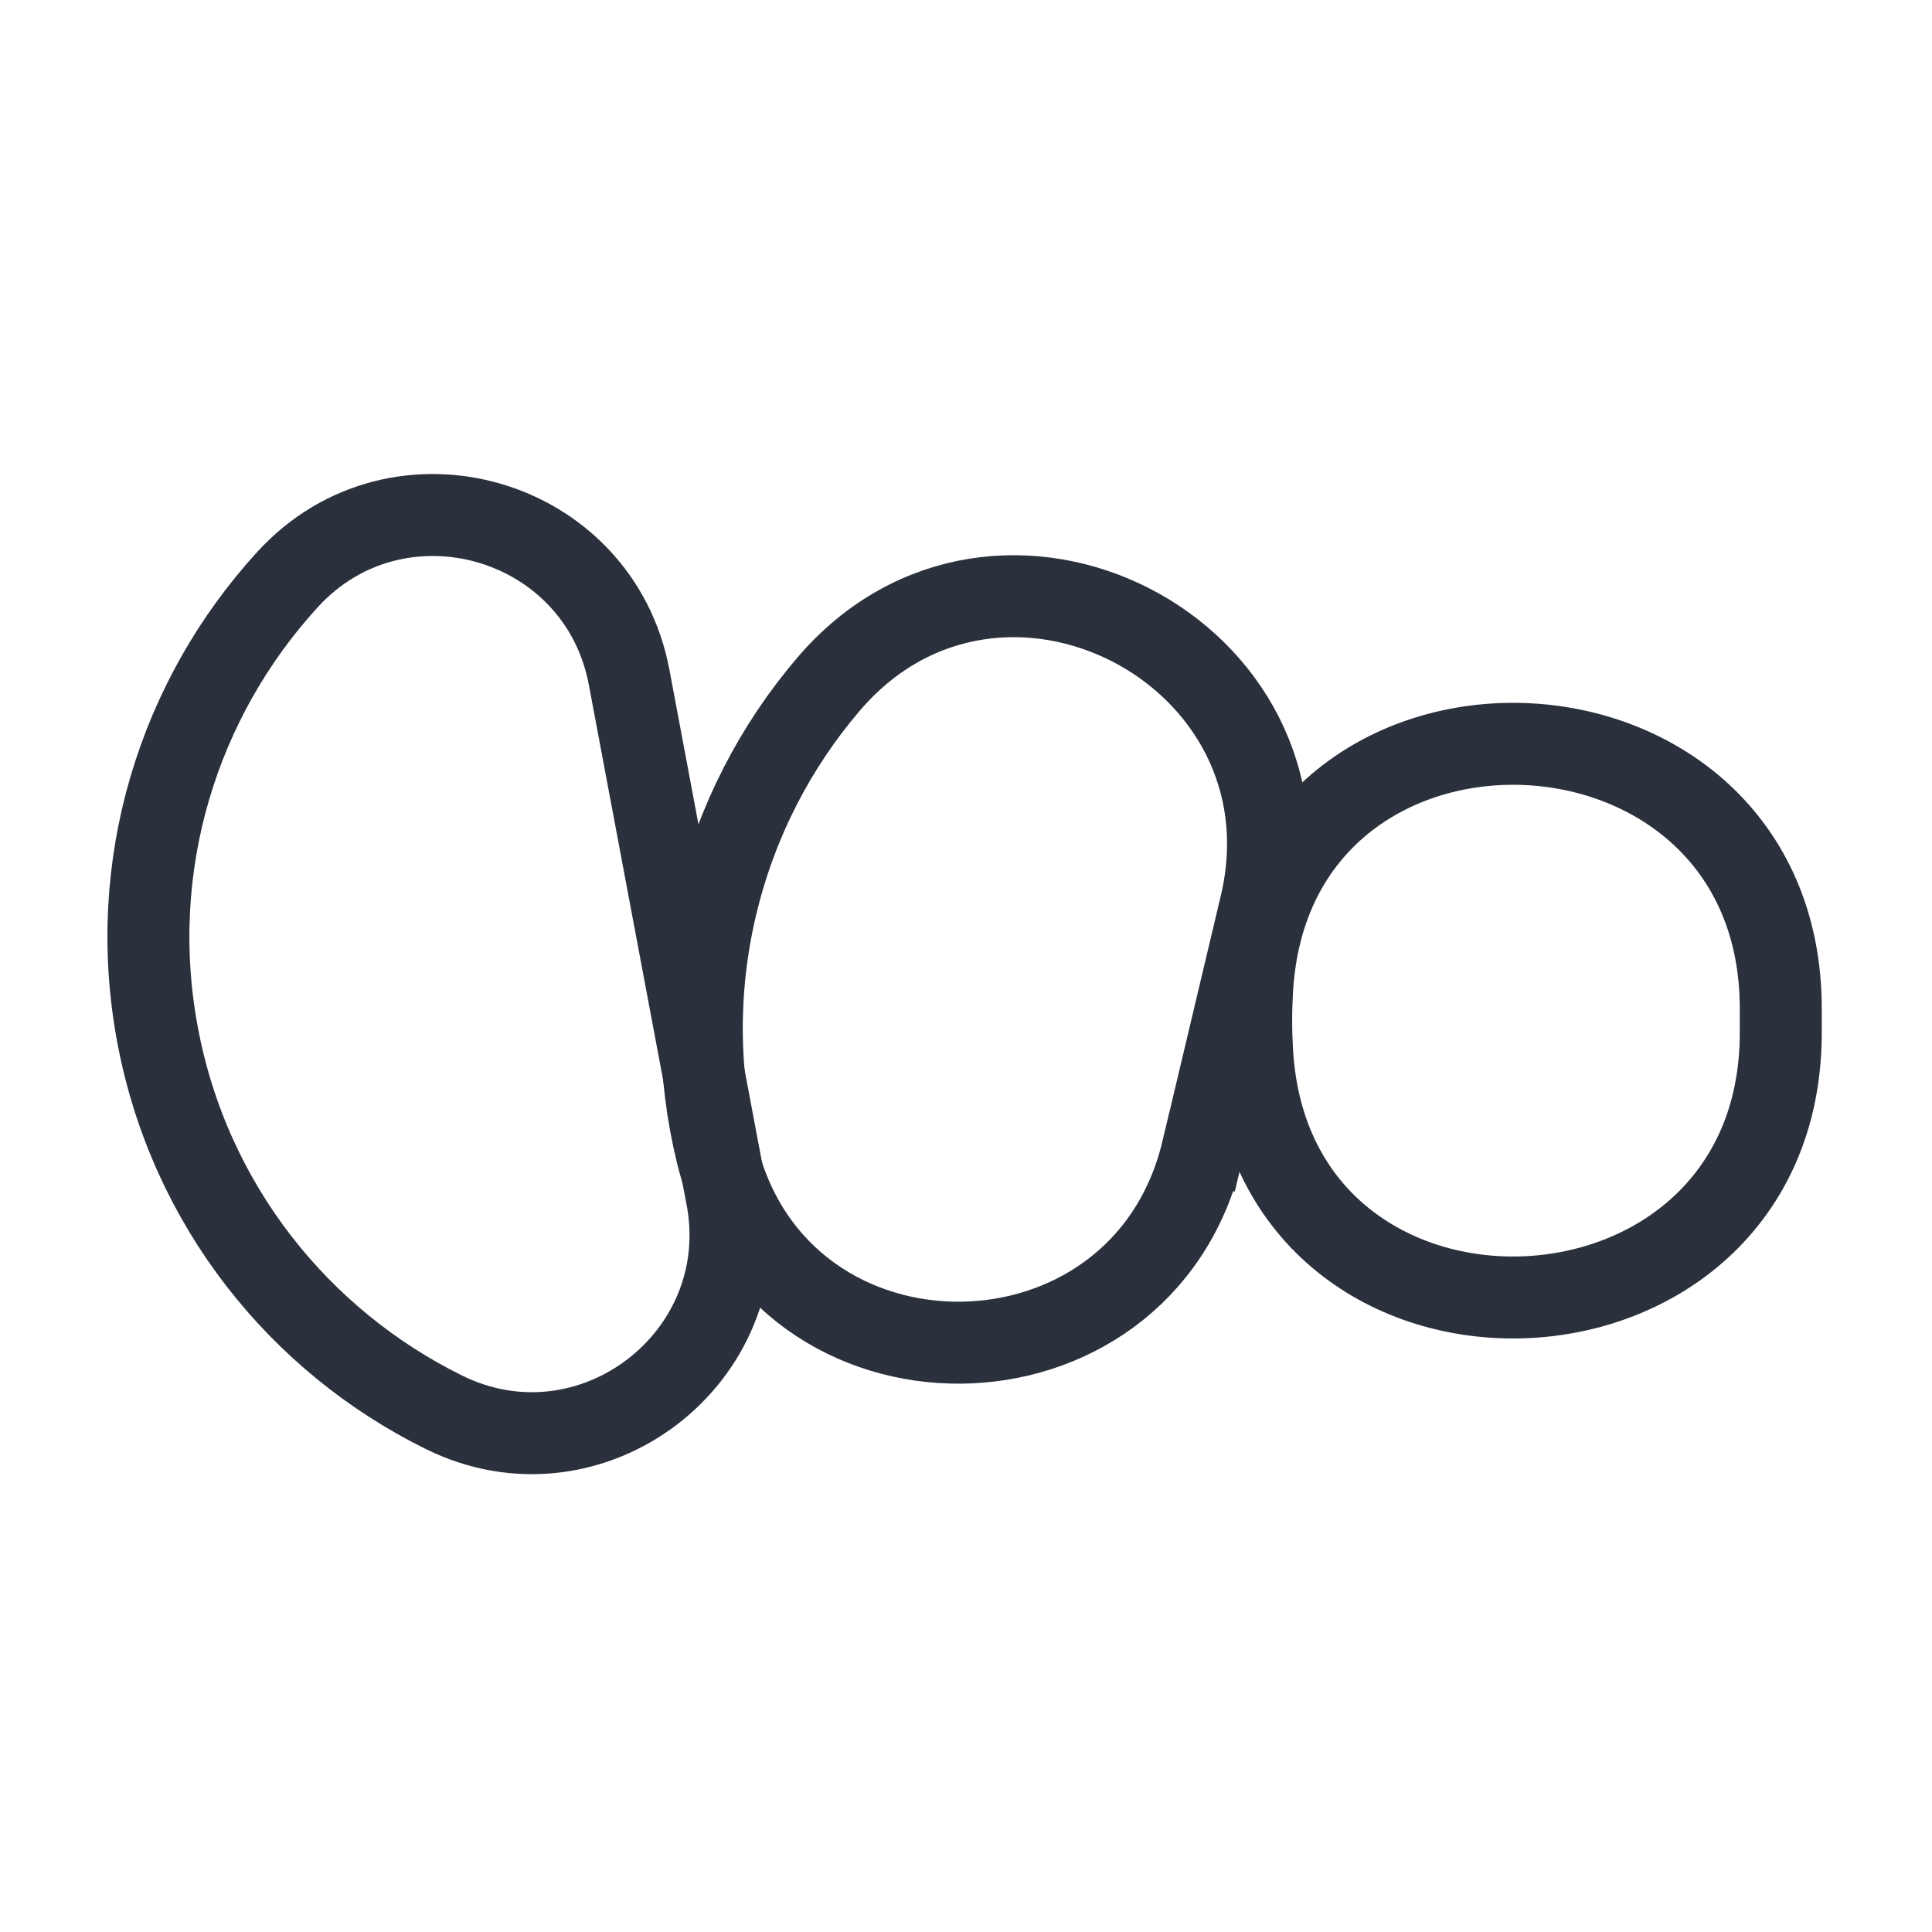
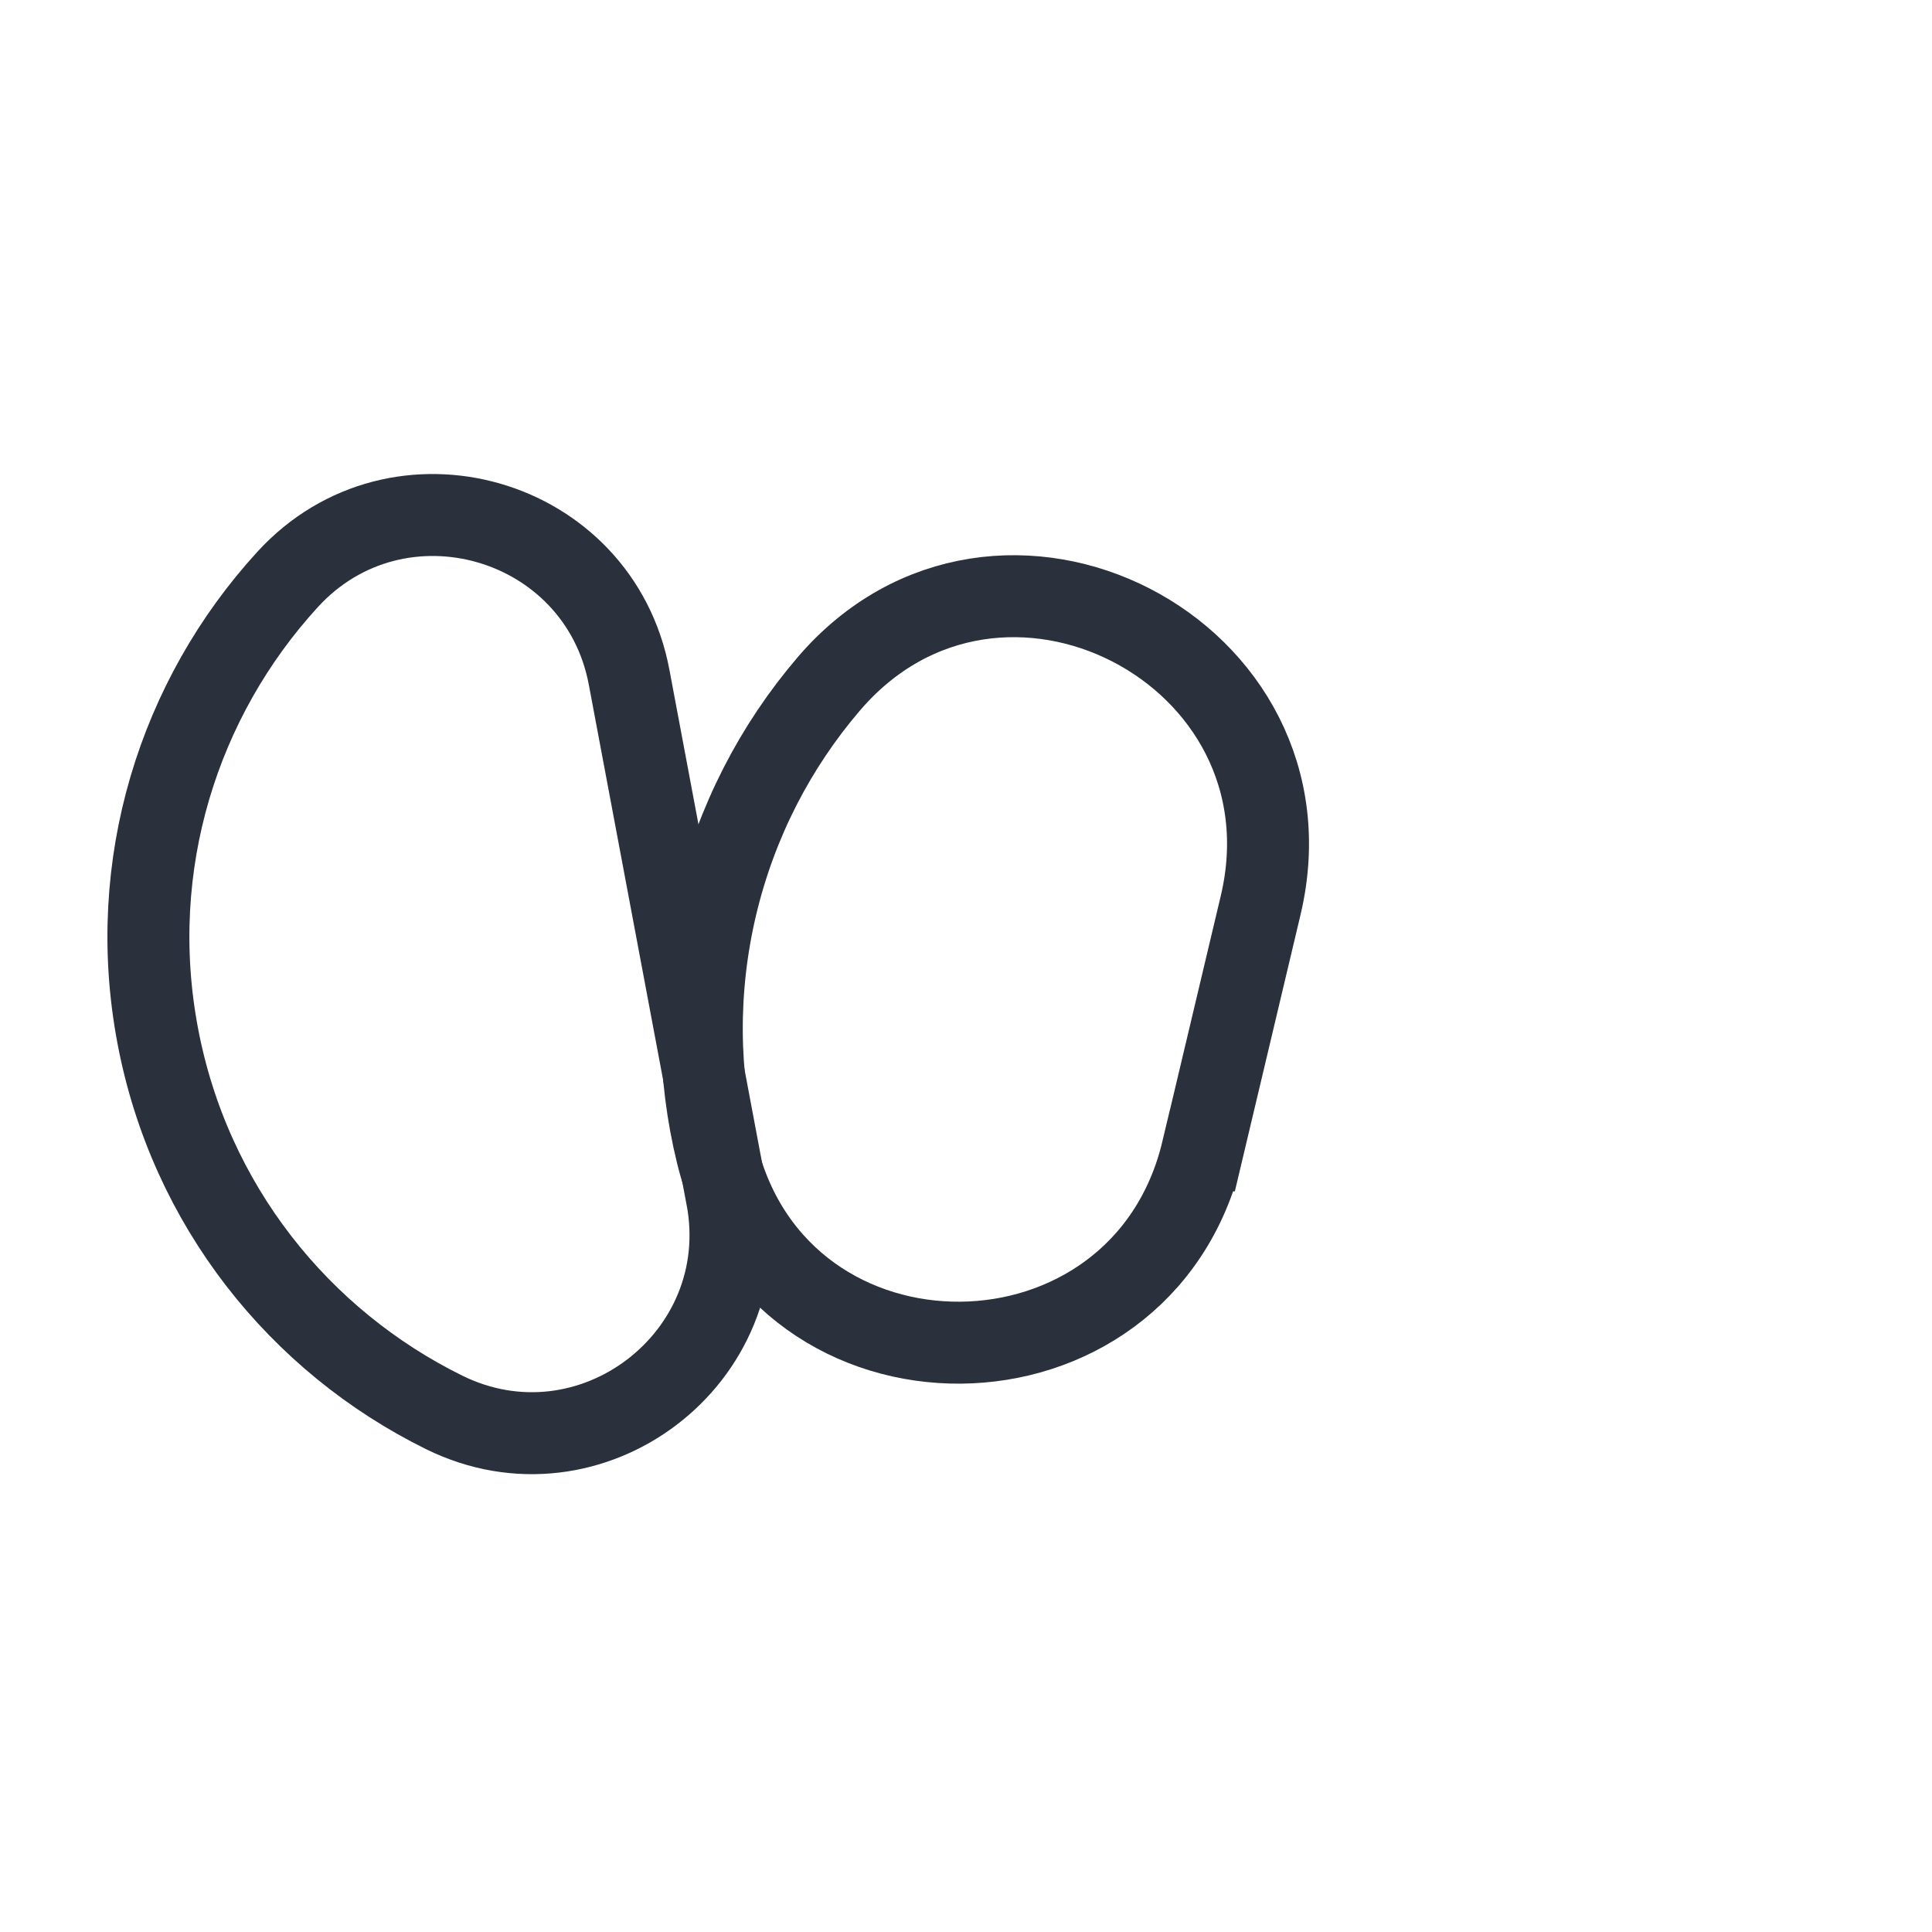
<svg xmlns="http://www.w3.org/2000/svg" width="33" height="33" viewBox="0 0 33 33" fill="none">
  <g id="Group 136001">
    <g id="Group 135984">
      <path id="Vector" d="M12.416 20.449C12.933 23.195 10.091 25.36 7.585 24.124C5.12 22.908 3.238 20.589 2.692 17.68C2.146 14.772 3.056 11.927 4.911 9.899C6.796 7.837 10.231 8.823 10.746 11.569L12.415 20.449H12.416Z" stroke="#2A303C" stroke-width="1.4" stroke-miterlimit="10" />
      <path id="Vector_2" d="M20.538 19.649C19.507 23.991 13.313 24.046 12.247 19.712C11.915 18.362 11.891 16.915 12.234 15.467C12.578 14.022 13.251 12.74 14.155 11.683C17.055 8.292 22.563 11.126 21.532 15.467L20.539 19.649H20.538Z" stroke="#2A303C" stroke-width="1.4" stroke-miterlimit="10" />
-       <path id="Vector_3" d="M30.417 17.639C30.417 23.452 21.723 23.77 21.387 17.965C21.377 17.789 21.371 17.612 21.371 17.433C21.371 17.254 21.377 17.078 21.387 16.902C21.723 11.098 30.417 11.414 30.417 17.228V17.637V17.639Z" stroke="#2A303C" stroke-width="1.4" stroke-miterlimit="10" />
    </g>
  </g>
</svg>